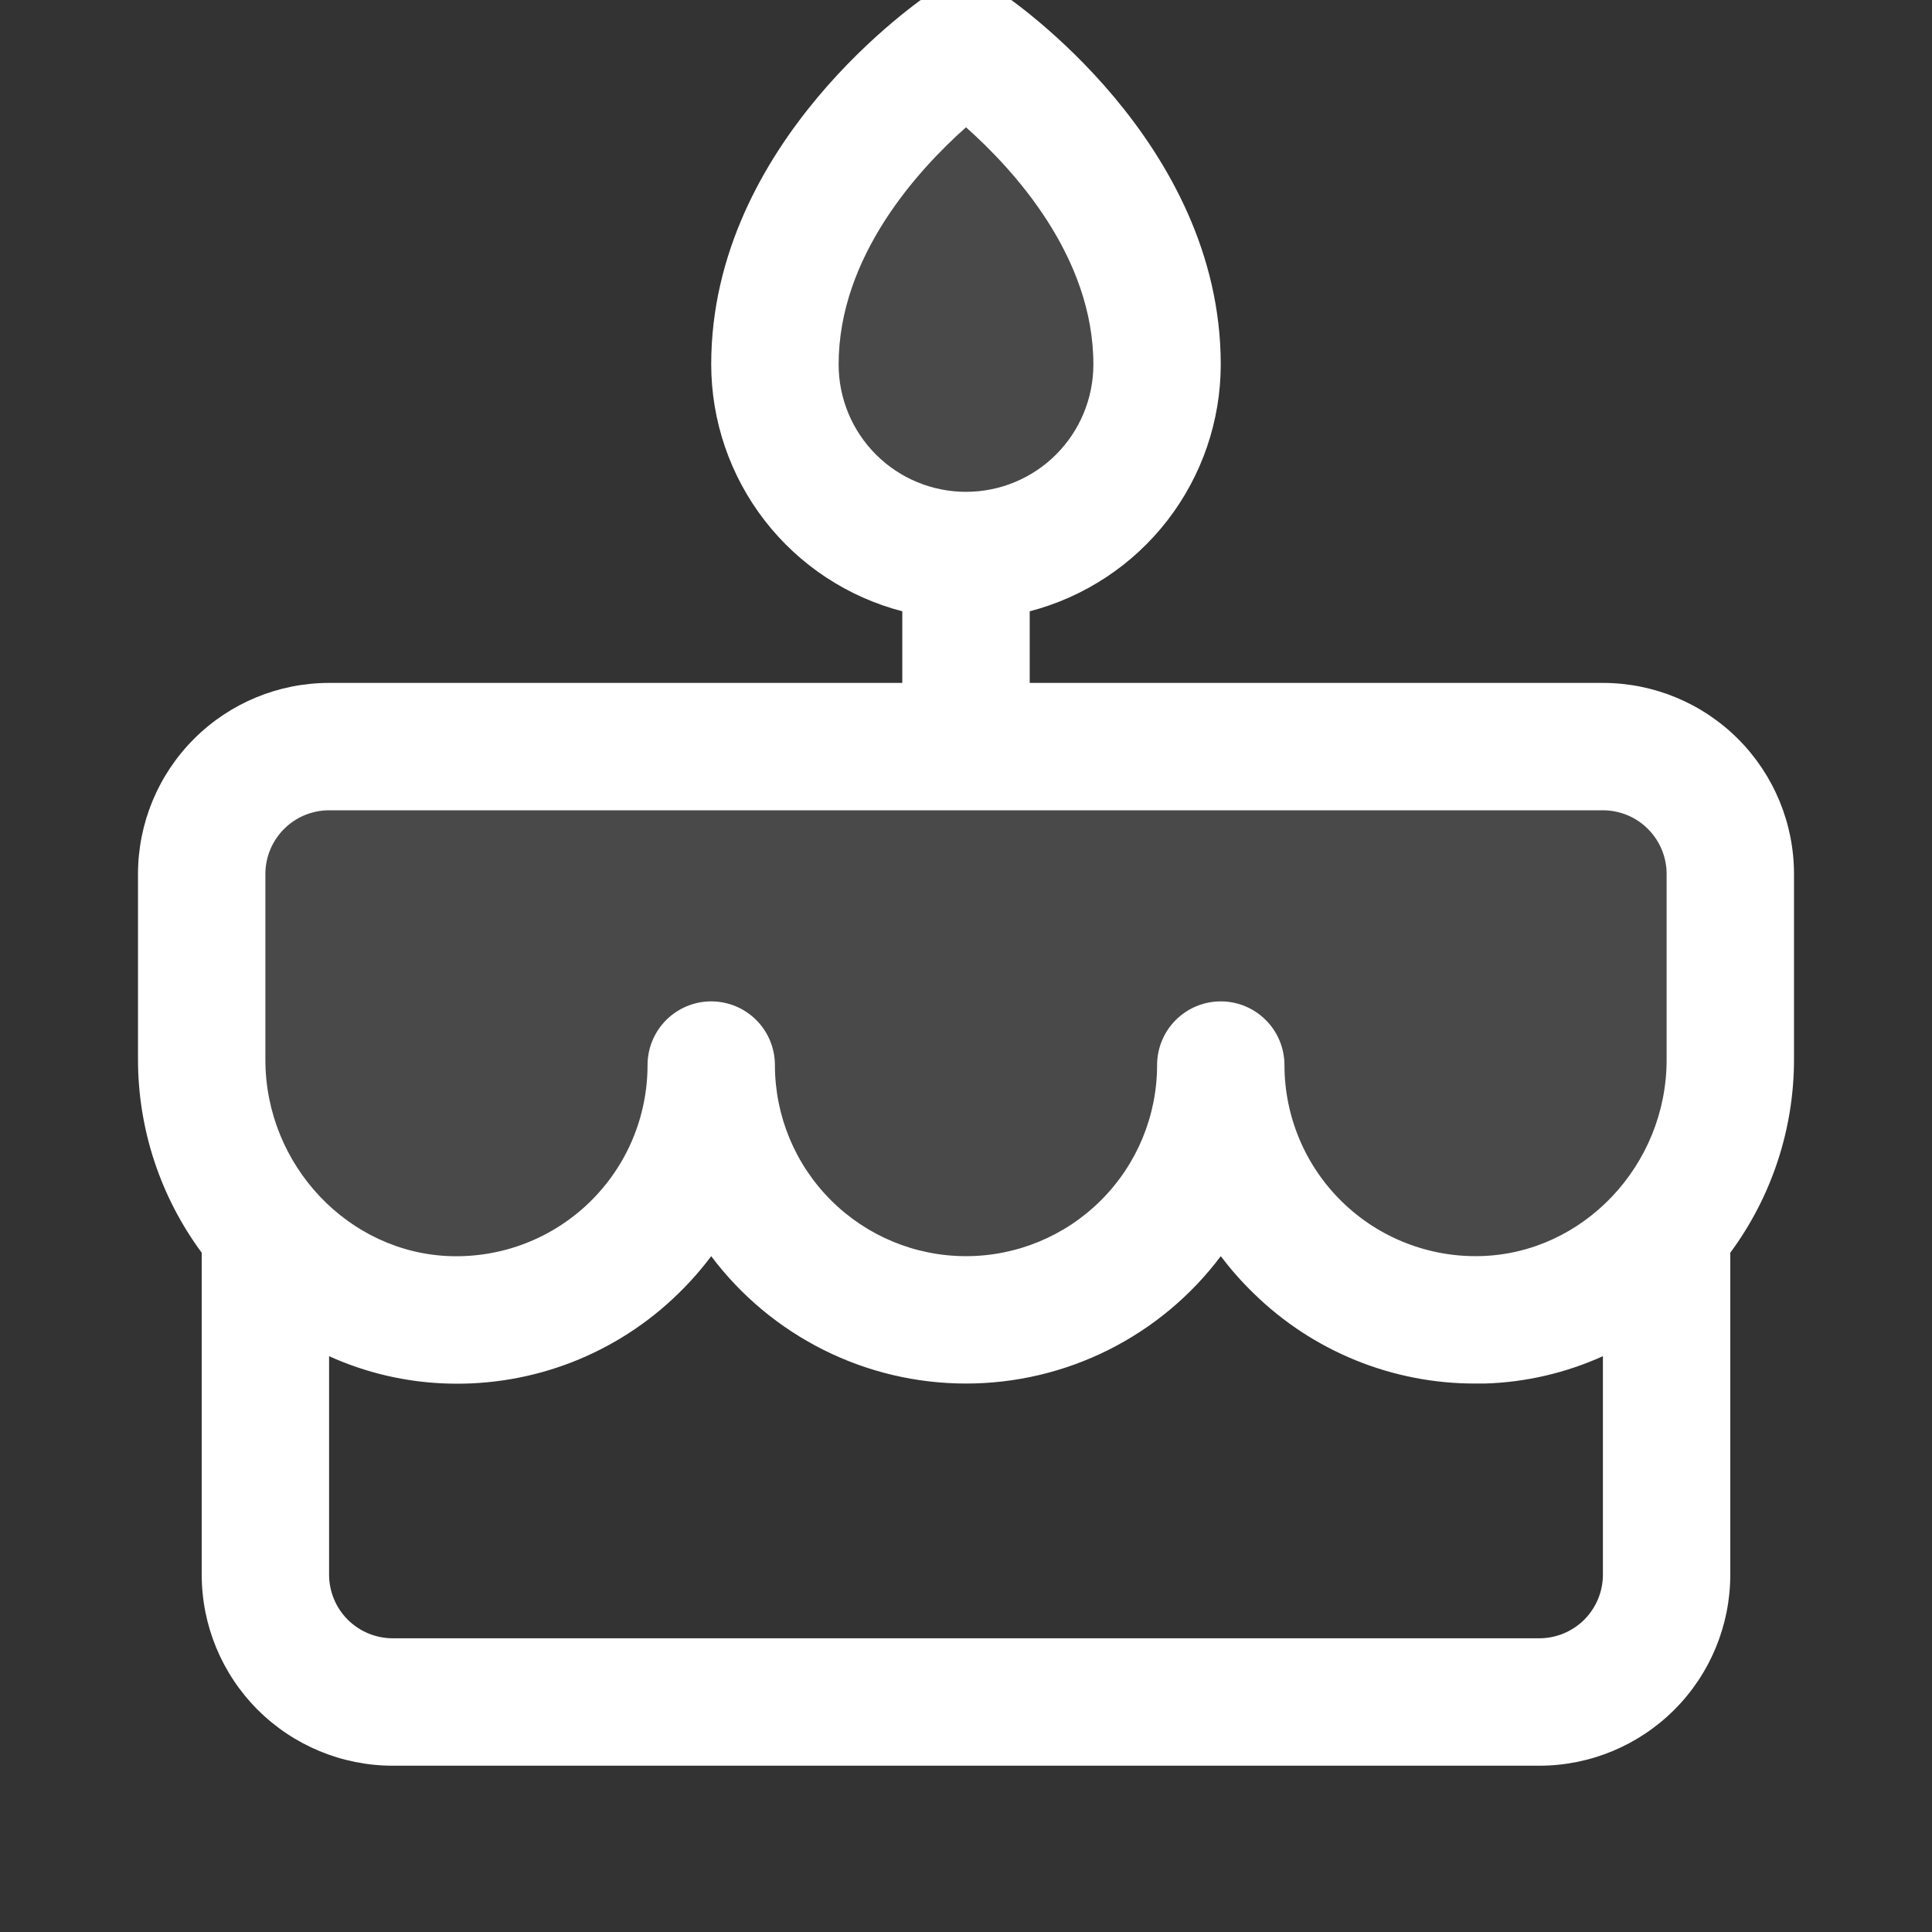
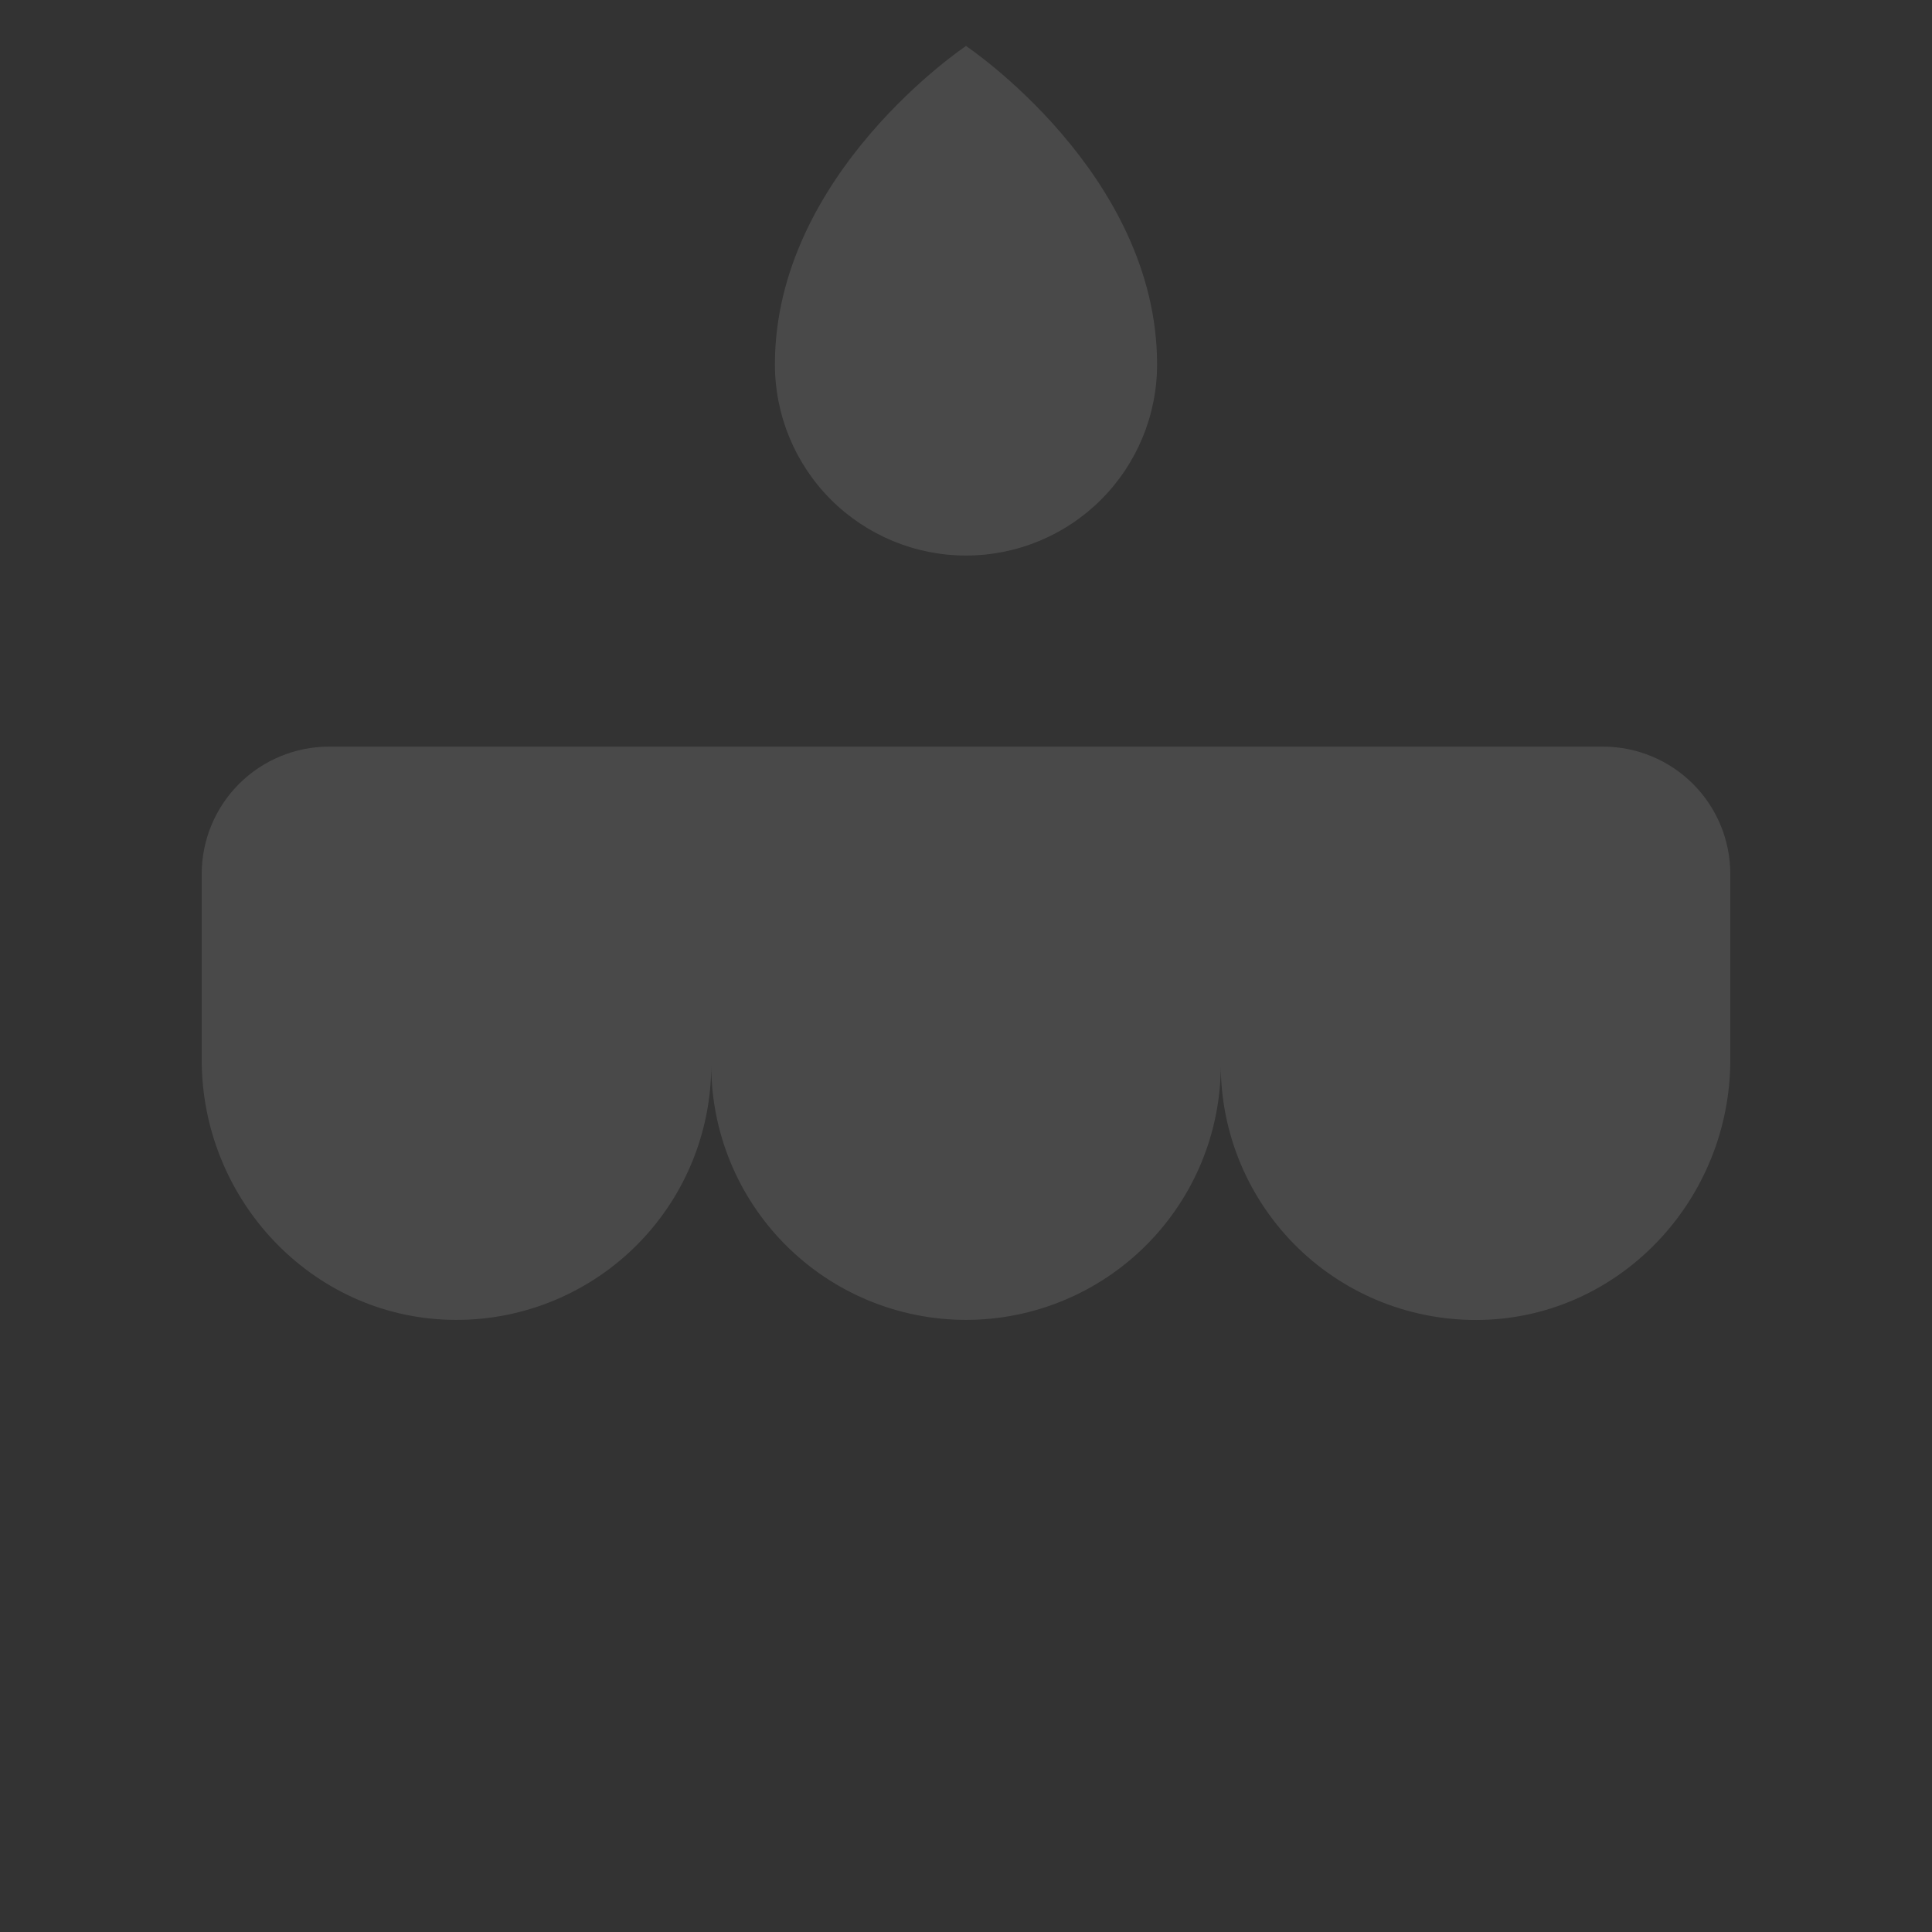
<svg xmlns="http://www.w3.org/2000/svg" width="42" height="42" viewBox="0 0 42 42" fill="none">
  <rect x="0" y="0" width="42" height="42" fill="#333333" stroke="none" />
  <g clip-path="url(#clip0_184_5925)">
    <path opacity="0.11" d="M16.846 7.923C16.846 3.769 21 1 21 1C21 1 25.154 3.769 25.154 7.923C25.154 9.025 24.716 10.082 23.937 10.861C23.158 11.639 22.102 12.077 21 12.077C19.898 12.077 18.842 11.639 18.063 10.861C17.284 10.082 16.846 9.025 16.846 7.923ZM34.846 16.231H7.154C6.42 16.231 5.715 16.523 5.196 17.042C4.677 17.561 4.385 18.266 4.385 19V23.038C4.385 26.057 6.751 28.608 9.767 28.691C10.508 28.712 11.245 28.584 11.934 28.315C12.624 28.046 13.253 27.642 13.784 27.125C14.315 26.609 14.737 25.992 15.025 25.31C15.313 24.628 15.462 23.895 15.462 23.154C15.462 24.623 16.045 26.032 17.084 27.07C18.122 28.109 19.531 28.693 21 28.693C22.469 28.693 23.878 28.109 24.916 27.07C25.955 26.032 26.539 24.623 26.539 23.154C26.538 23.895 26.687 24.628 26.975 25.31C27.263 25.992 27.685 26.61 28.215 27.127C28.746 27.643 29.375 28.047 30.066 28.317C30.756 28.585 31.492 28.713 32.233 28.693C35.25 28.61 37.615 26.058 37.615 23.04V19C37.615 18.266 37.324 17.561 36.804 17.042C36.285 16.523 35.581 16.231 34.846 16.231Z" fill="white" />
-     <path d="M39 19C39 17.898 38.562 16.842 37.783 16.063C37.004 15.284 35.948 14.846 34.846 14.846H22.385V13.289C23.573 12.98 24.625 12.286 25.377 11.315C26.129 10.344 26.537 9.151 26.538 7.923C26.538 3.077 21.962 -0.023 21.768 -0.153C21.541 -0.304 21.273 -0.385 21 -0.385C20.727 -0.385 20.459 -0.304 20.232 -0.153C20.038 -0.023 15.461 3.077 15.461 7.923C15.463 9.151 15.871 10.344 16.623 11.315C17.375 12.286 18.427 12.98 19.615 13.289V14.846H7.154C6.052 14.846 4.996 15.284 4.217 16.063C3.438 16.842 3 17.898 3 19V23.038C3.001 24.548 3.487 26.019 4.385 27.233V34.231C4.385 35.333 4.822 36.389 5.601 37.168C6.38 37.947 7.437 38.385 8.538 38.385H33.462C34.563 38.385 35.62 37.947 36.399 37.168C37.178 36.389 37.615 35.333 37.615 34.231V27.233C38.513 26.019 38.999 24.548 39 23.038V19ZM18.231 7.923C18.231 5.574 19.962 3.69 21 2.767C22.038 3.69 23.769 5.574 23.769 7.923C23.769 8.658 23.477 9.362 22.958 9.881C22.439 10.401 21.734 10.692 21 10.692C20.266 10.692 19.561 10.401 19.042 9.881C18.523 9.362 18.231 8.658 18.231 7.923ZM5.769 19C5.769 18.633 5.915 18.281 6.175 18.021C6.434 17.761 6.787 17.615 7.154 17.615H34.846C35.213 17.615 35.566 17.761 35.825 18.021C36.085 18.281 36.231 18.633 36.231 19V23.038C36.231 25.331 34.42 27.245 32.195 27.306C31.639 27.322 31.087 27.226 30.569 27.024C30.052 26.823 29.58 26.52 29.182 26.132C28.783 25.745 28.467 25.282 28.251 24.771C28.035 24.259 27.923 23.709 27.923 23.154C27.923 22.787 27.777 22.434 27.517 22.175C27.258 21.915 26.906 21.769 26.538 21.769C26.171 21.769 25.819 21.915 25.559 22.175C25.3 22.434 25.154 22.787 25.154 23.154C25.154 24.256 24.716 25.312 23.937 26.091C23.158 26.87 22.102 27.308 21 27.308C19.898 27.308 18.842 26.87 18.063 26.091C17.284 25.312 16.846 24.256 16.846 23.154C16.846 22.787 16.7 22.434 16.441 22.175C16.181 21.915 15.829 21.769 15.461 21.769C15.094 21.769 14.742 21.915 14.482 22.175C14.223 22.434 14.077 22.787 14.077 23.154C14.077 23.709 13.966 24.259 13.75 24.771C13.534 25.283 13.217 25.746 12.819 26.134C12.421 26.521 11.949 26.824 11.431 27.026C10.914 27.228 10.361 27.323 9.805 27.308C7.58 27.245 5.769 25.331 5.769 23.038V19ZM33.462 35.615H8.538C8.171 35.615 7.819 35.469 7.559 35.21C7.3 34.95 7.154 34.598 7.154 34.231V29.482C7.964 29.849 8.84 30.051 9.729 30.077C10.655 30.106 11.576 29.947 12.439 29.611C13.301 29.274 14.087 28.767 14.748 28.119C15.007 27.868 15.245 27.596 15.461 27.308C16.106 28.168 16.943 28.865 17.904 29.346C18.865 29.827 19.925 30.077 21 30.077C22.075 30.077 23.135 29.827 24.096 29.346C25.057 28.865 25.894 28.168 26.538 27.308C26.756 27.595 26.994 27.865 27.253 28.116C28.541 29.378 30.274 30.082 32.077 30.077C32.143 30.077 32.209 30.077 32.274 30.077C33.163 30.051 34.037 29.848 34.846 29.482V34.231C34.846 34.598 34.7 34.95 34.441 35.21C34.181 35.469 33.829 35.615 33.462 35.615Z" fill="white" />
  </g>
  <defs>
    <clipPath id="clip0_184_5925">
      <rect width="42" height="42" fill="white" />
    </clipPath>
  </defs>
</svg>